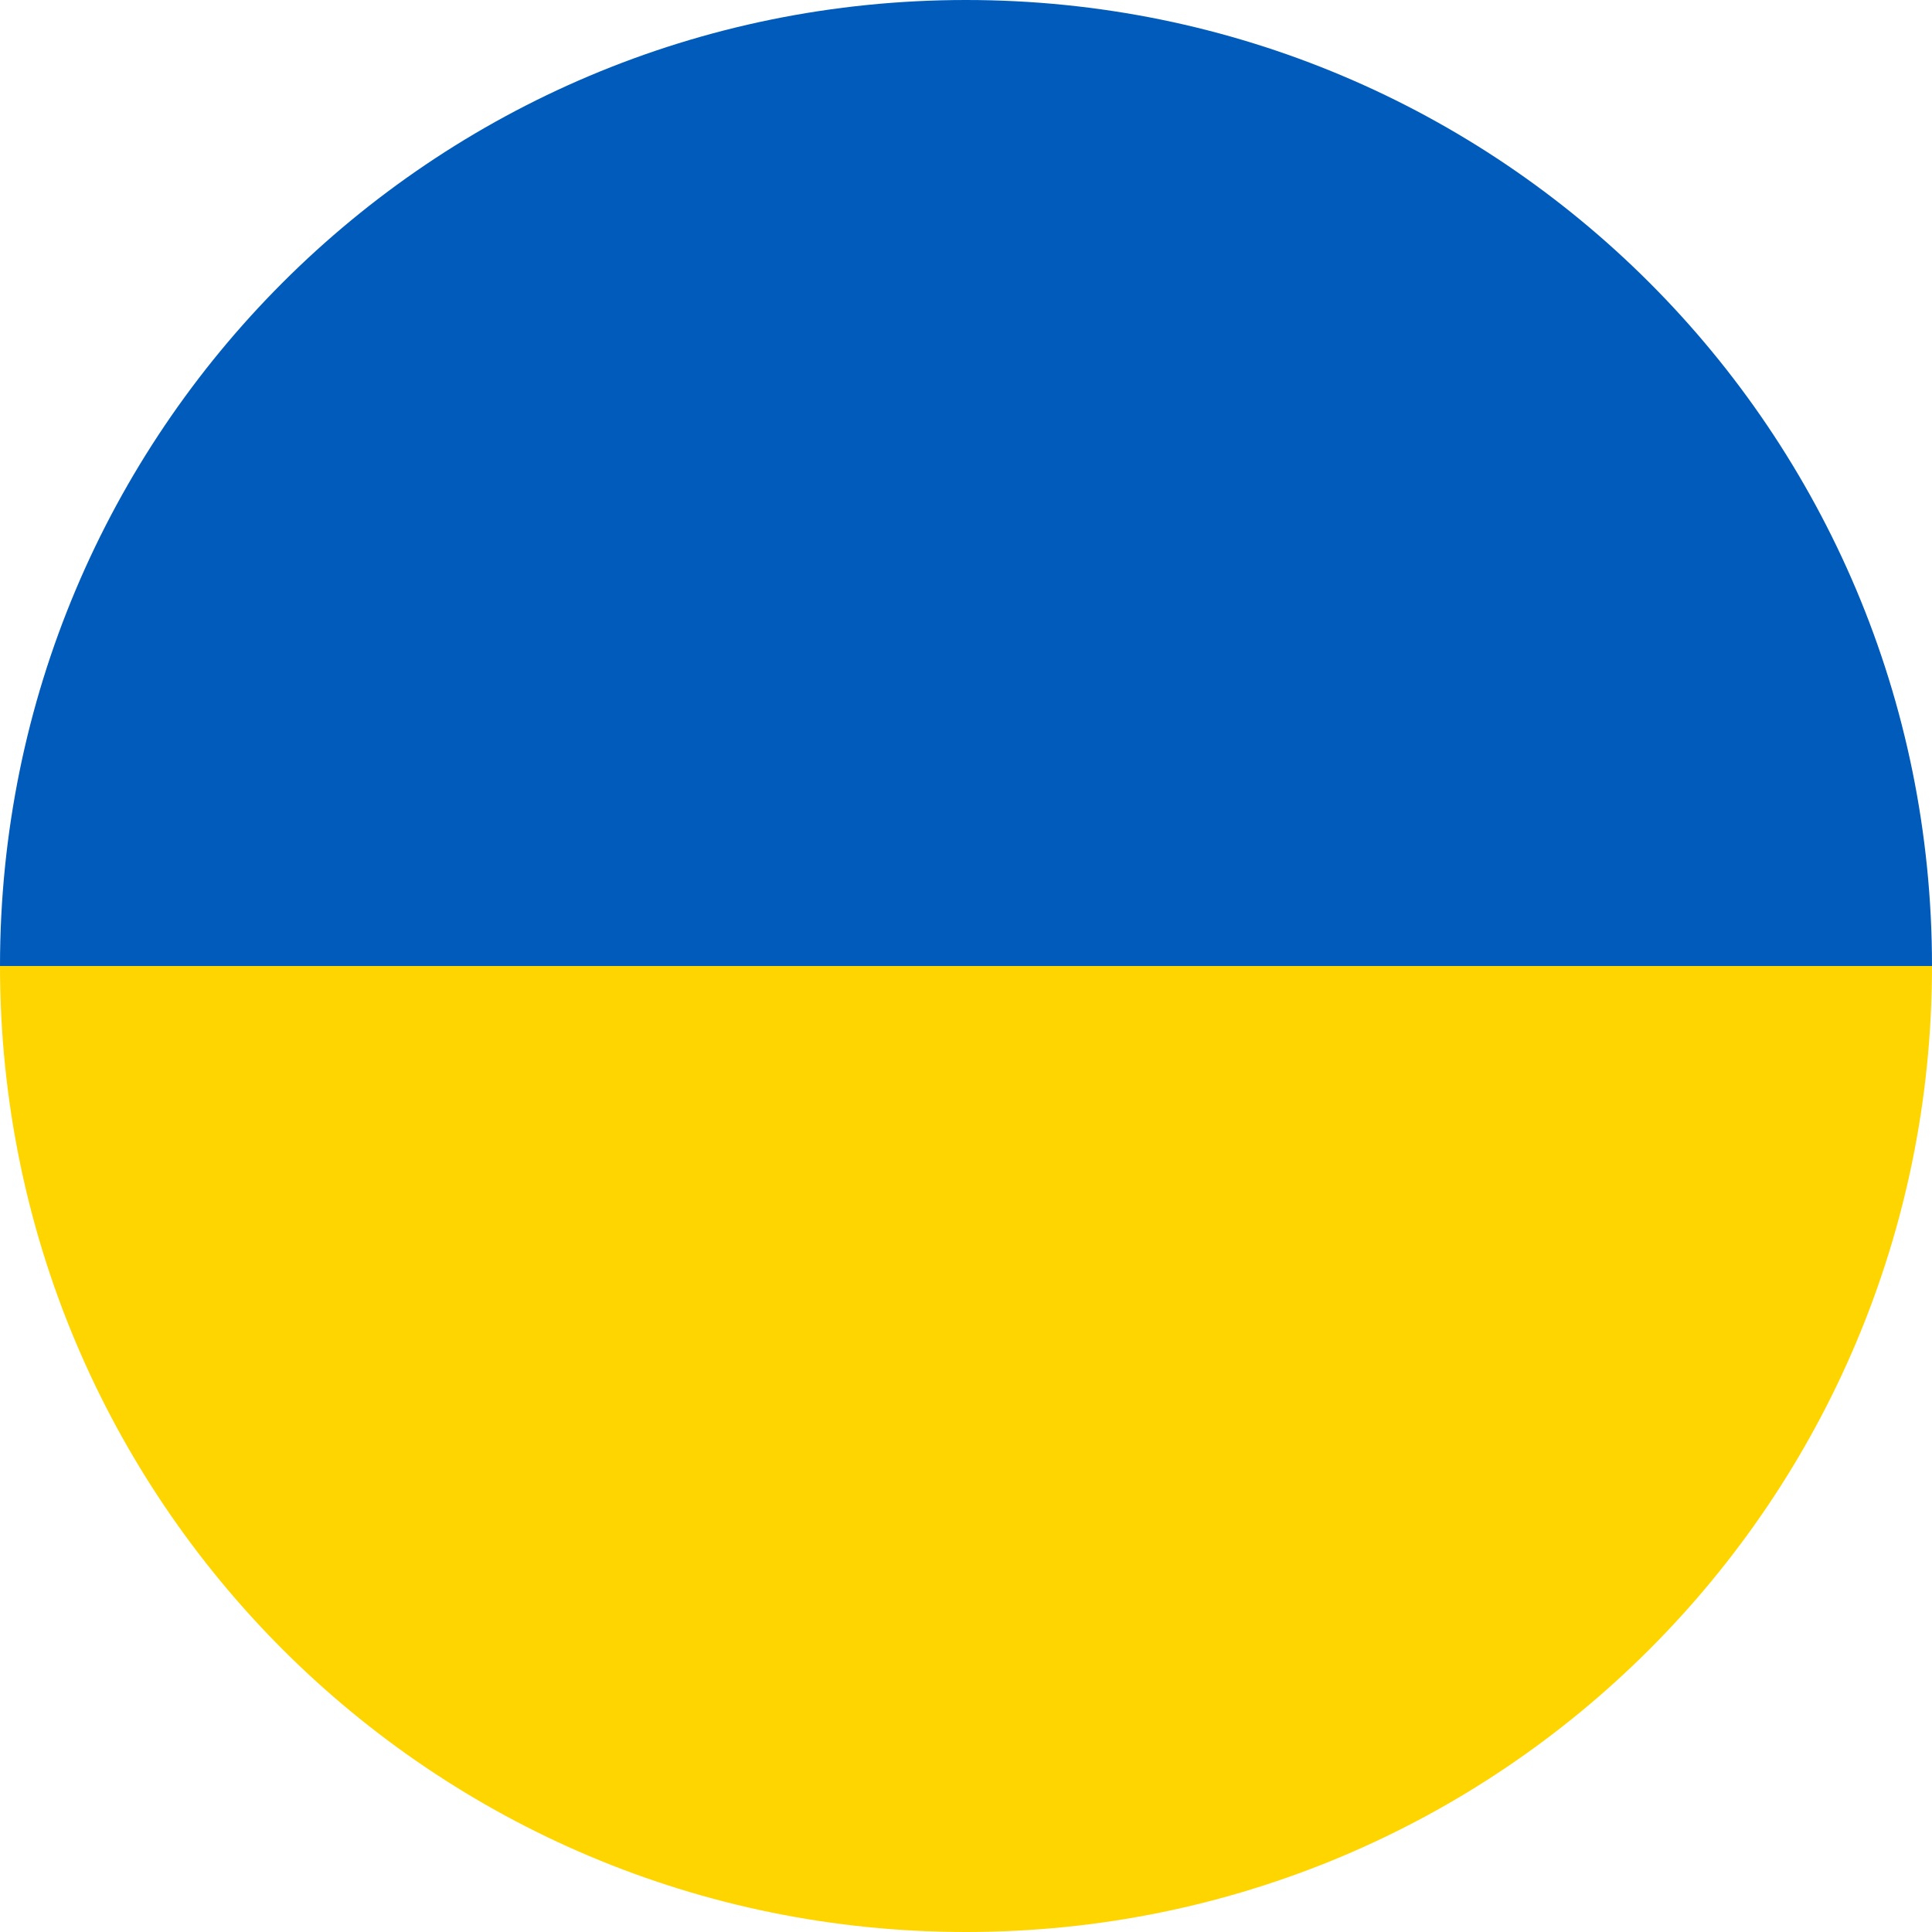
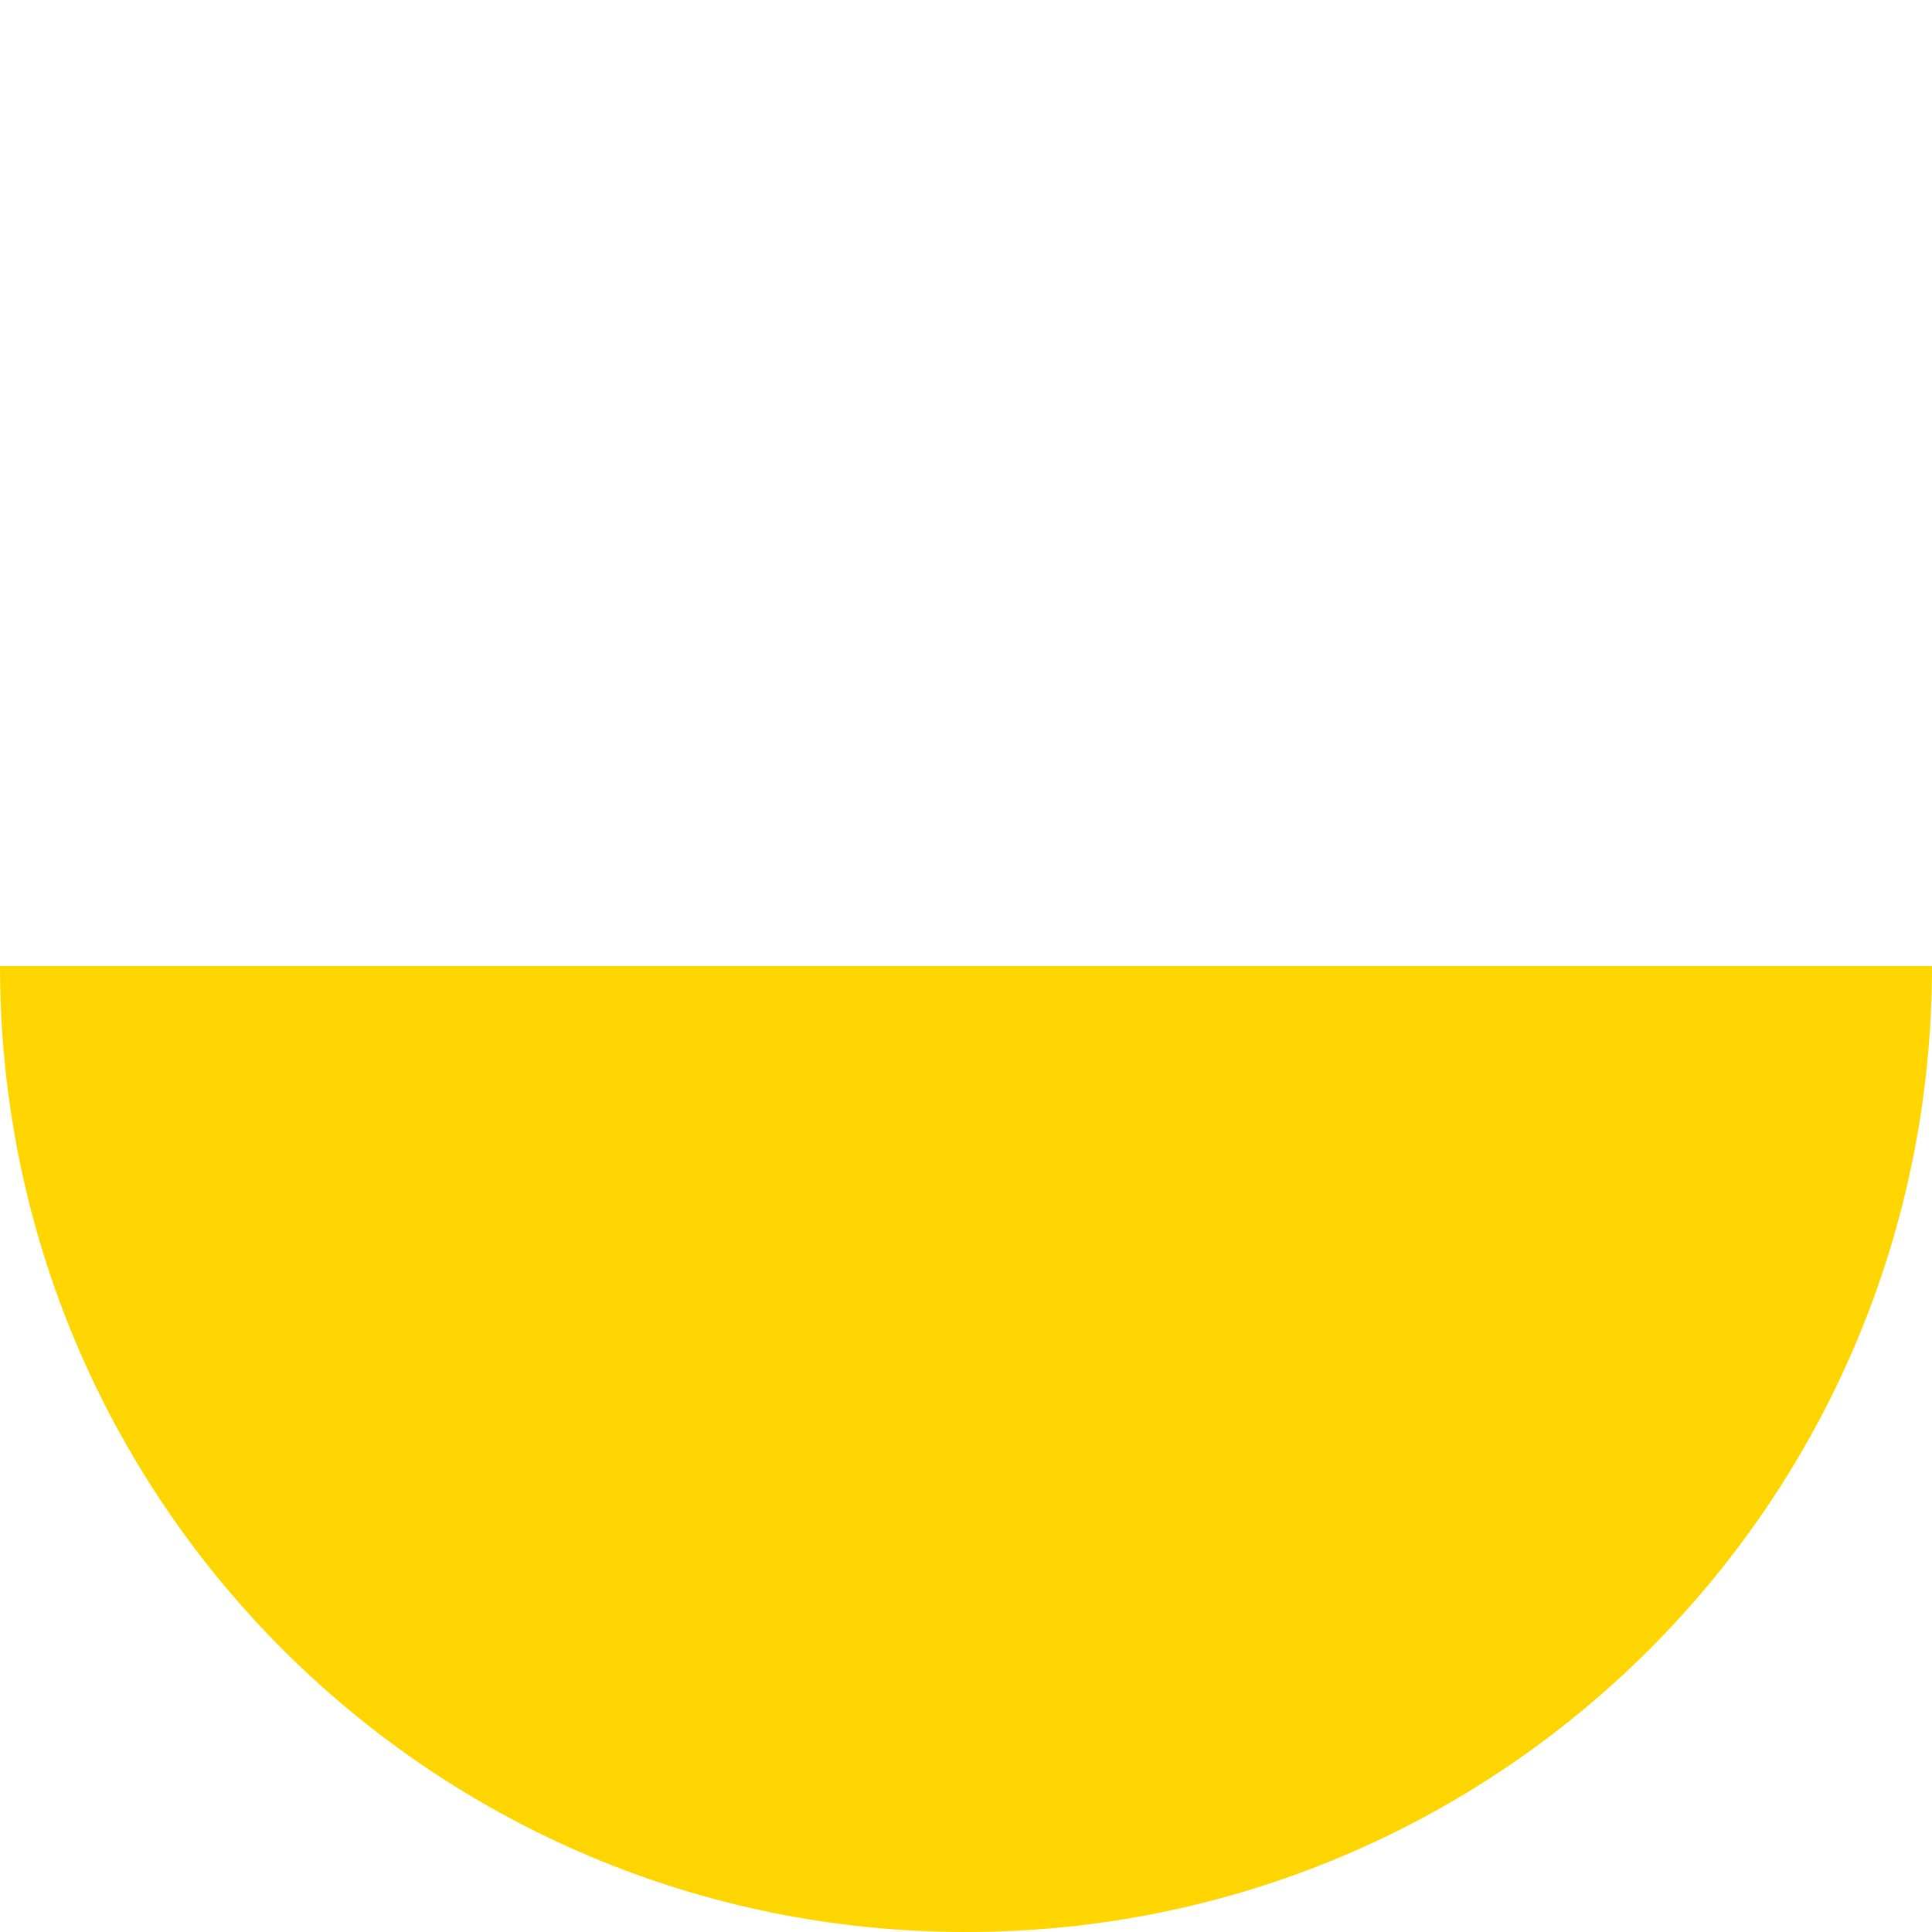
<svg xmlns="http://www.w3.org/2000/svg" width="30" height="30" viewBox="0 0 30 30" fill="none">
-   <path d="M15 0C6.702 0 0 6.702 0 15H30C30 6.702 23.298 0 15 0Z" fill="#005BBB" />
  <path d="M15 30C23.298 30 30 23.298 30 15H0C0 23.298 6.702 30 15 30Z" fill="#FFD500" />
</svg>